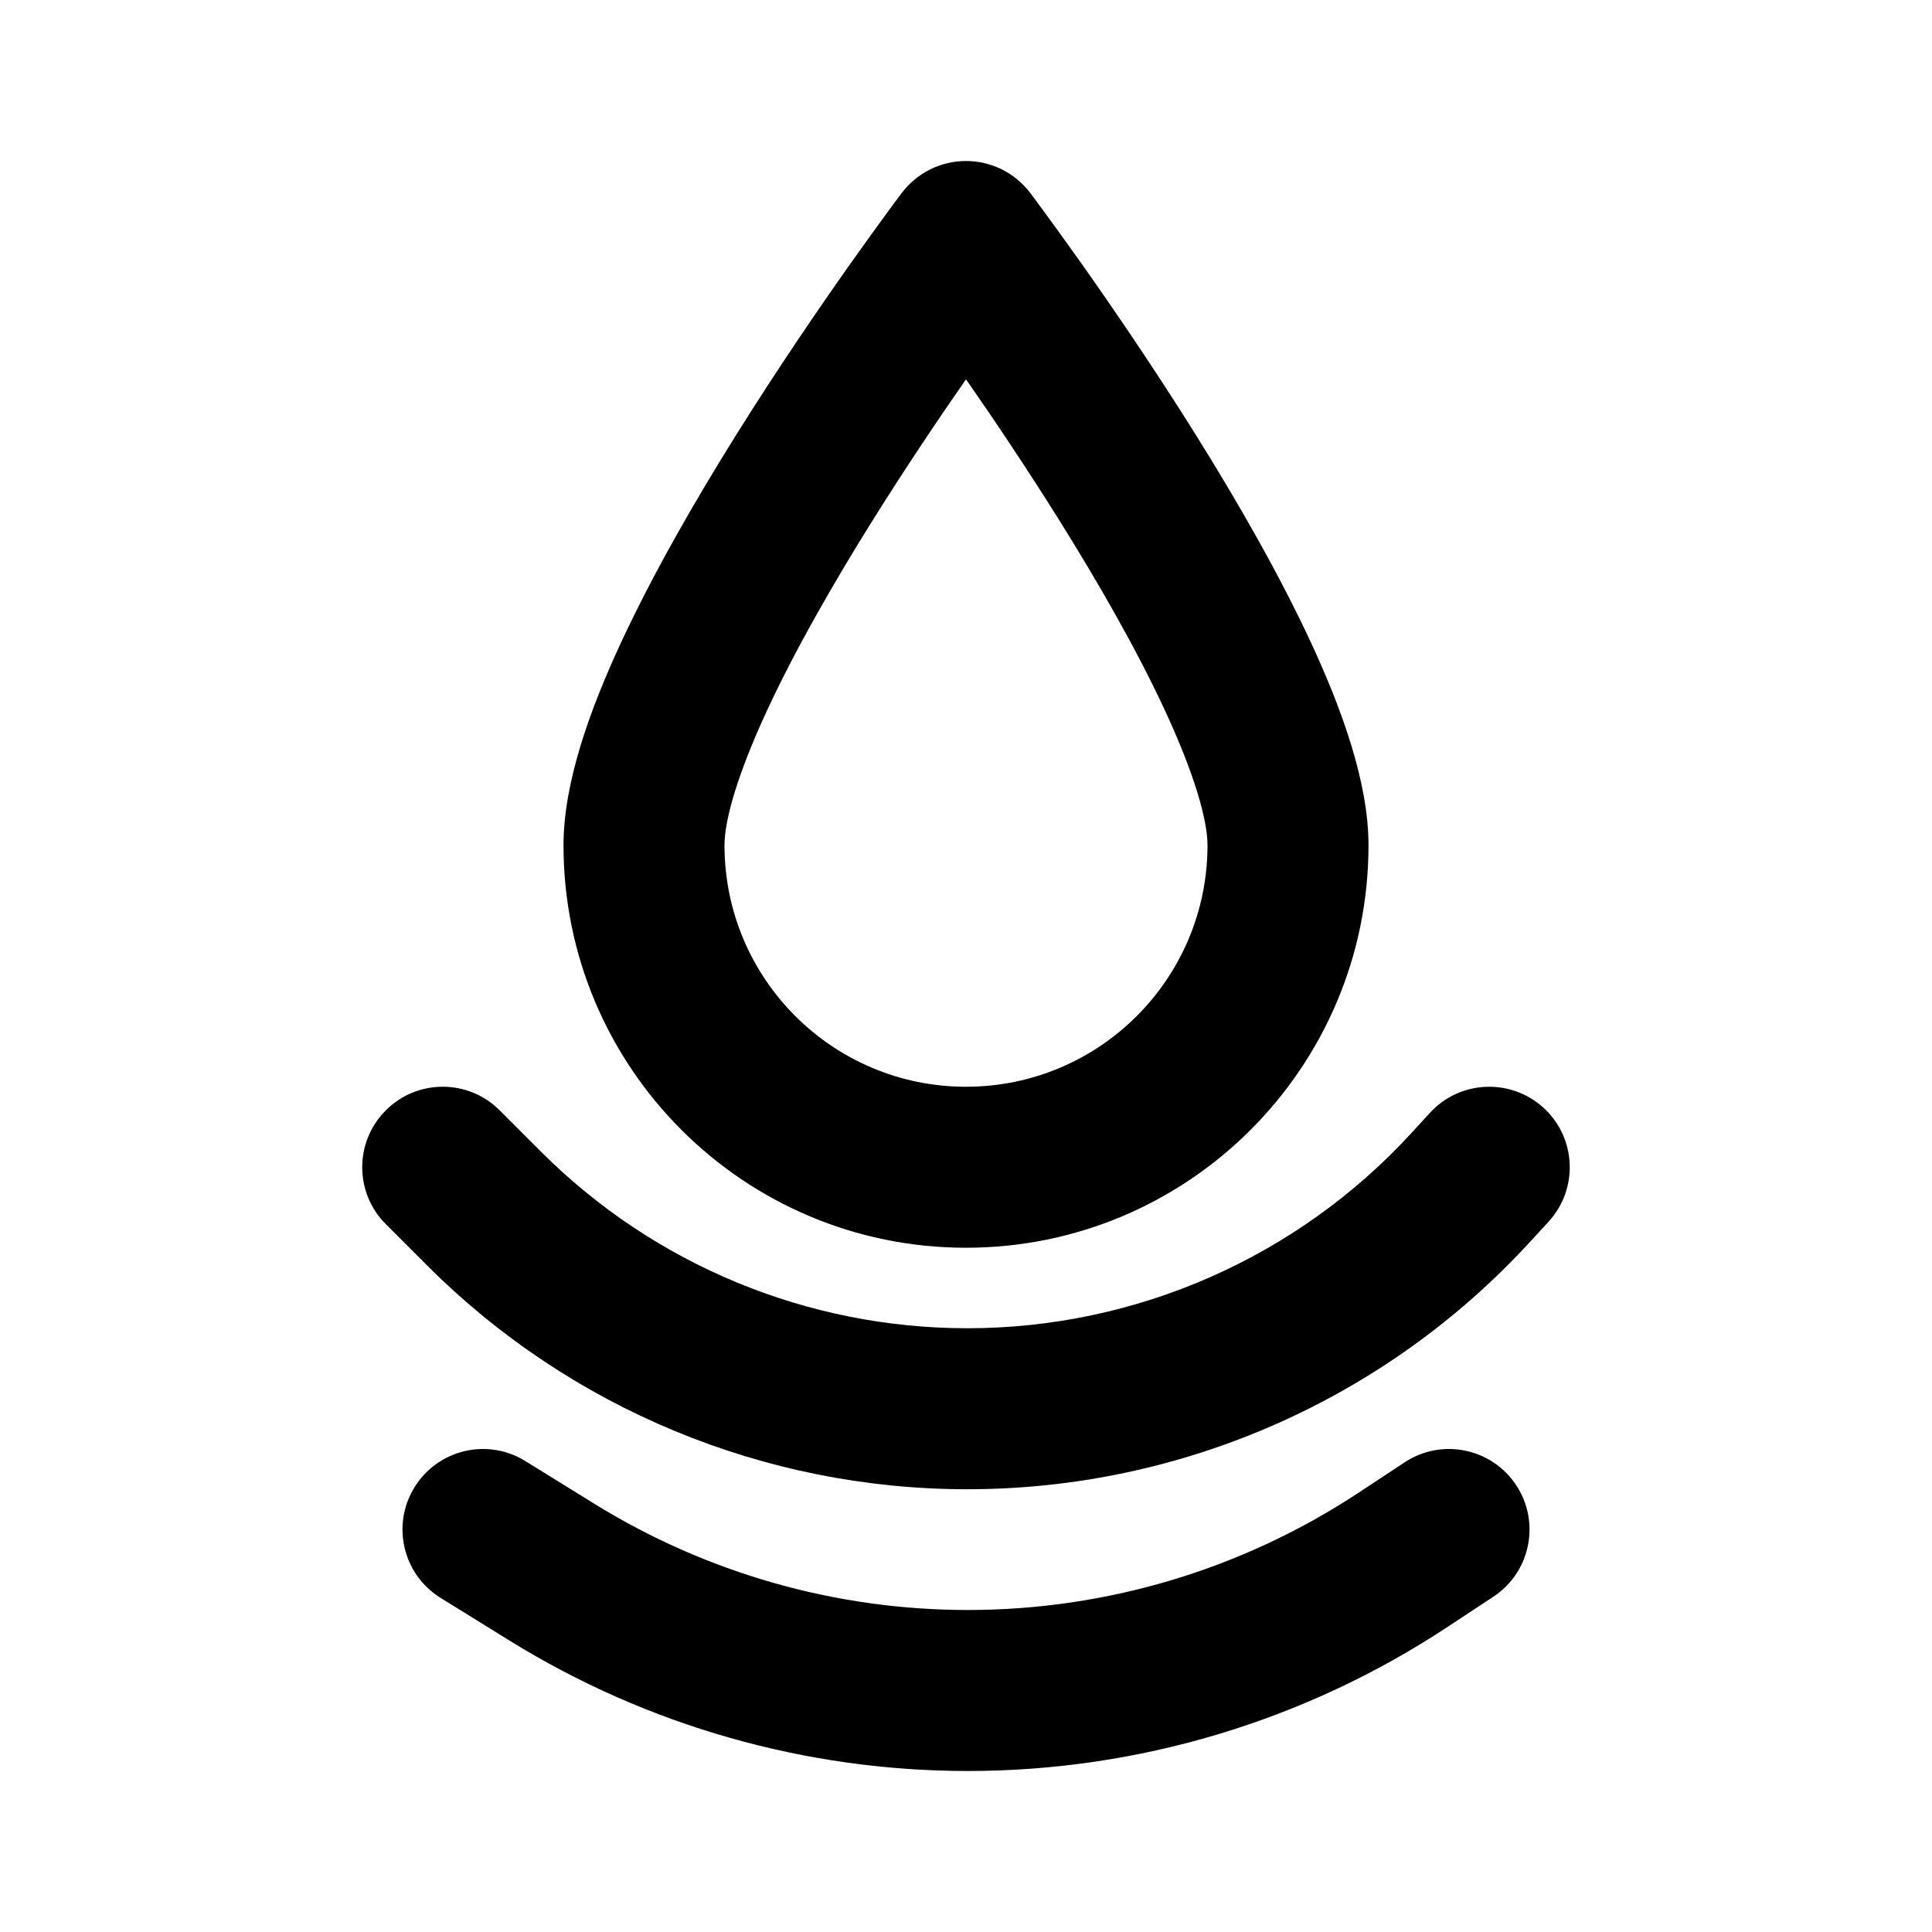
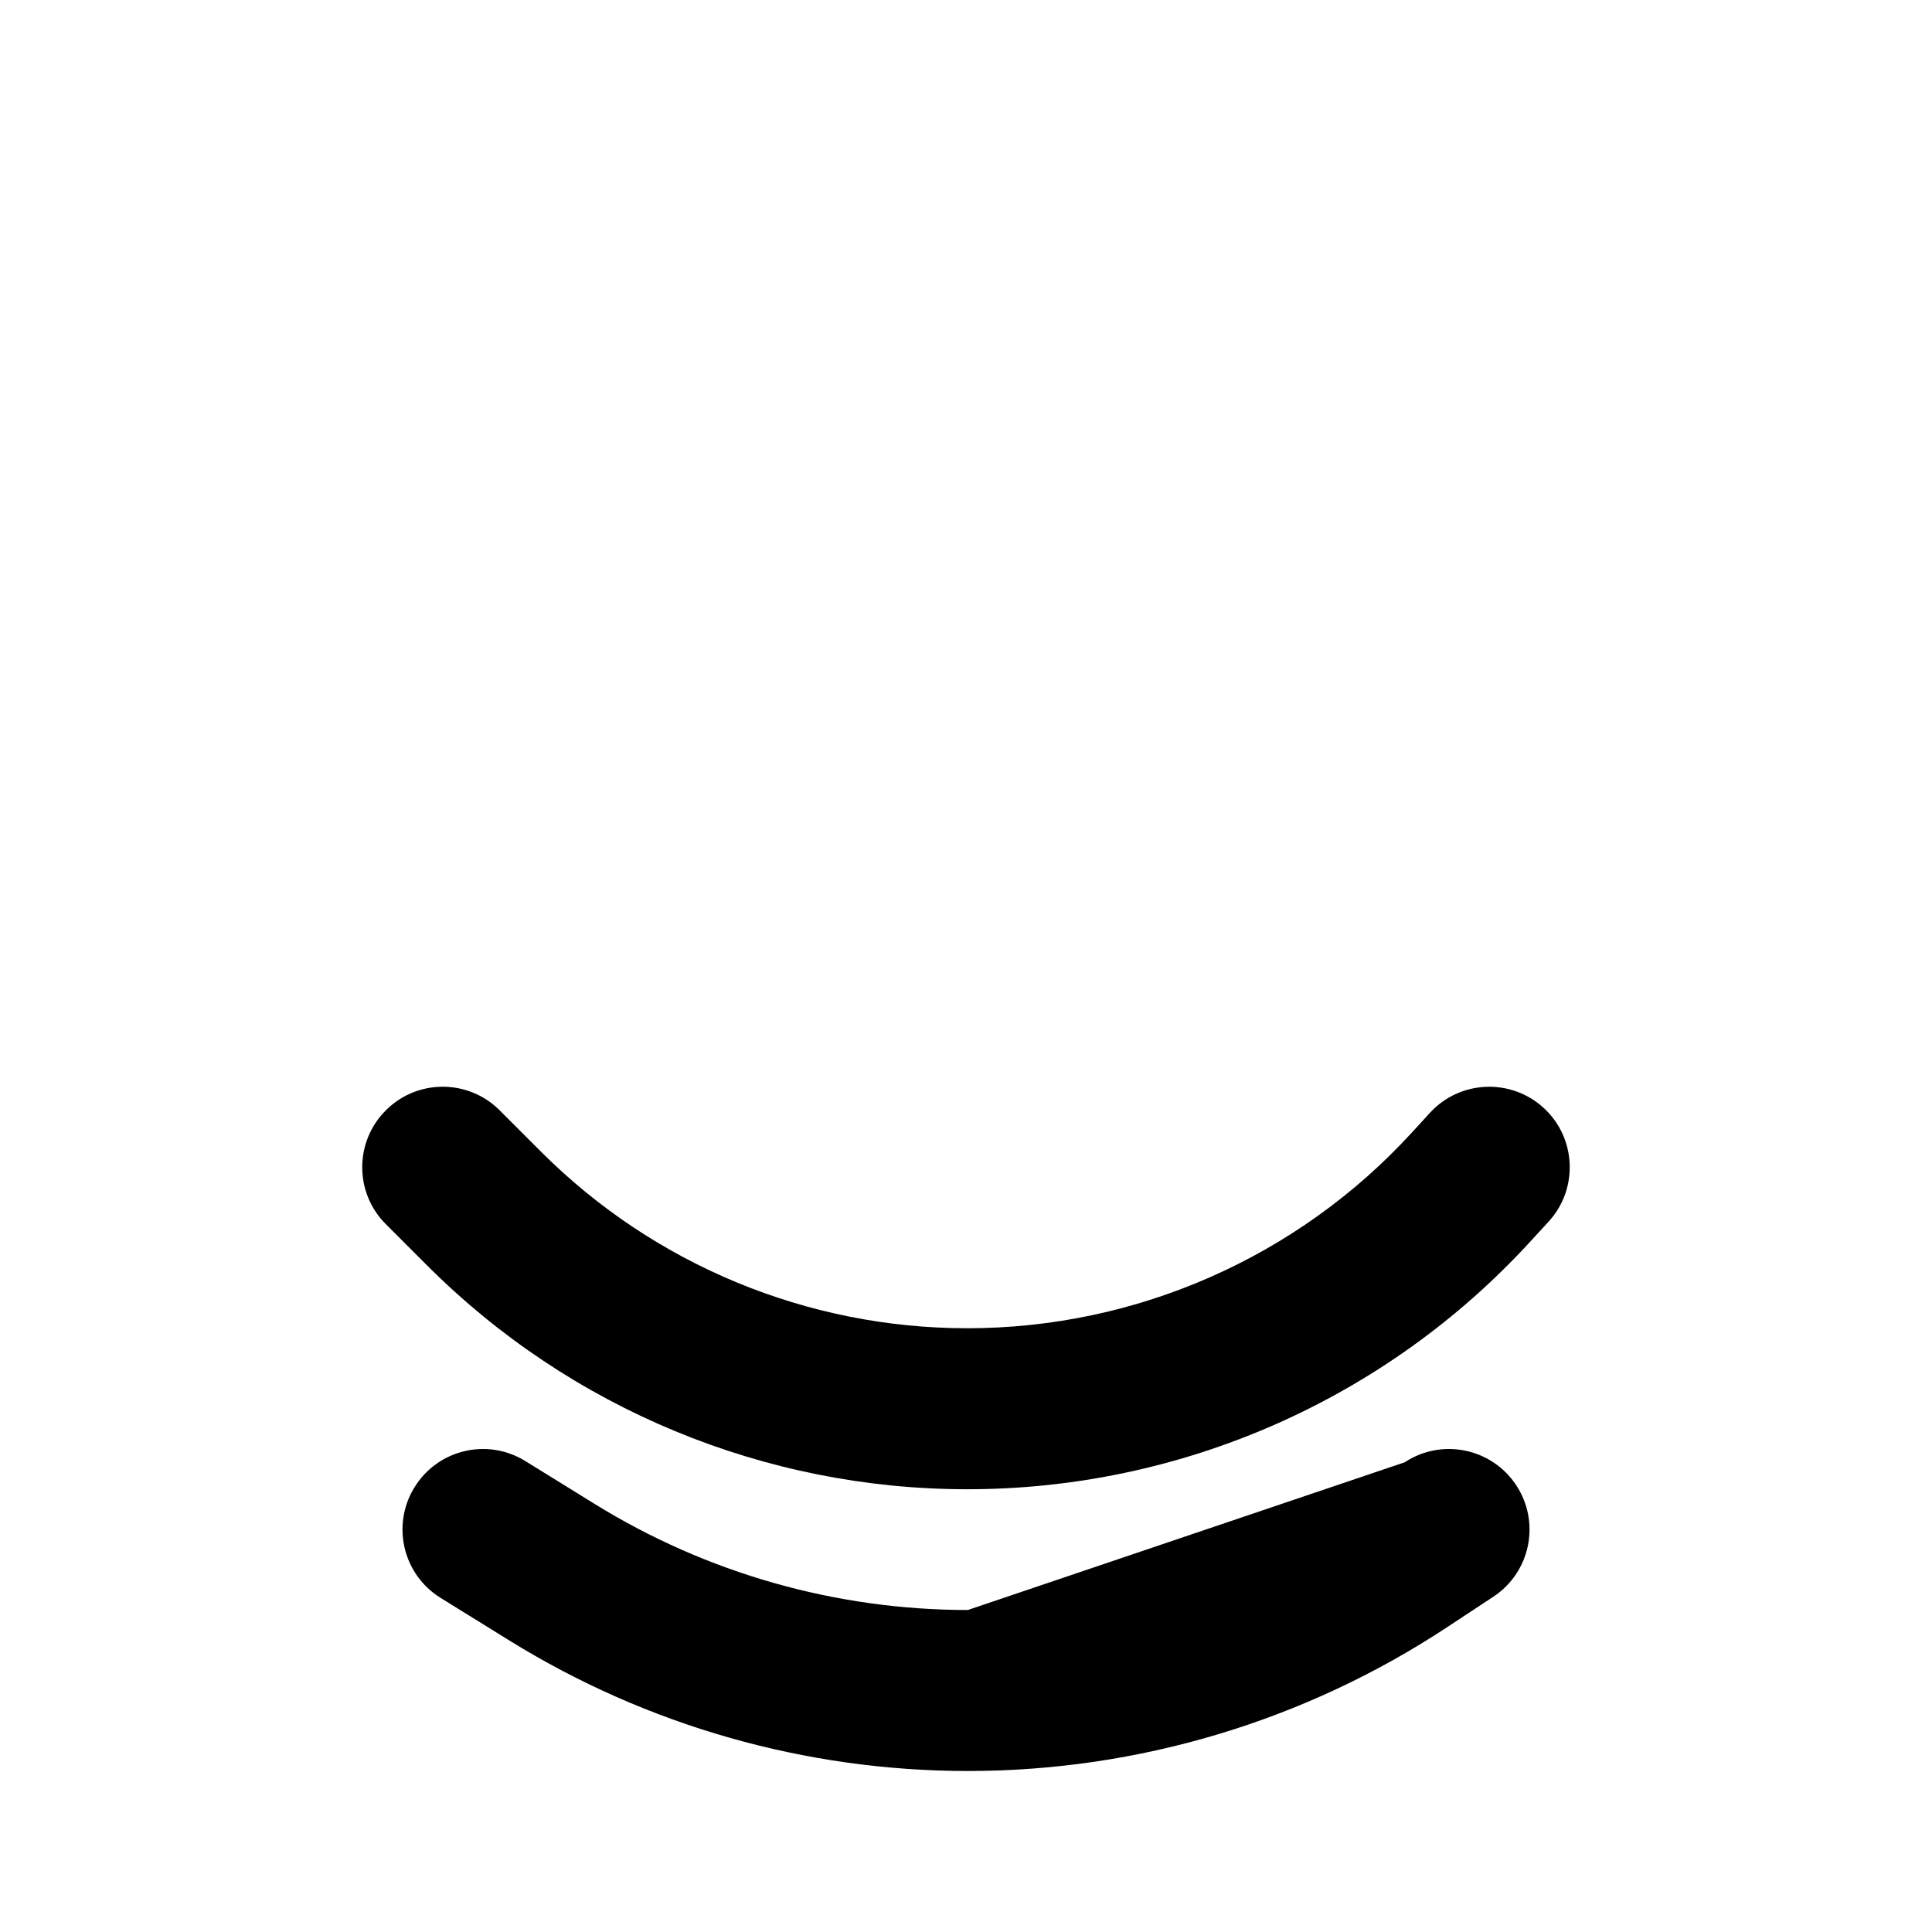
<svg xmlns="http://www.w3.org/2000/svg" width="24" height="24" viewBox="0 0 24 24" fill="none">
-   <path fill-rule="evenodd" clip-rule="evenodd" d="M12.798 2.397L12 3L11.202 2.397C11.391 2.147 11.687 2 12 2C12.313 2 12.609 2.147 12.798 2.397ZM12 4.712C11.662 5.197 11.255 5.802 10.848 6.452C10.359 7.234 9.882 8.064 9.532 8.818C9.164 9.61 9 10.183 9 10.5C9 12.157 10.343 13.5 12 13.5C13.657 13.5 15 12.157 15 10.5C15 10.183 14.836 9.61 14.468 8.818C14.118 8.064 13.641 7.234 13.152 6.452C12.745 5.802 12.338 5.197 12 4.712ZM12 3C11.202 2.397 11.202 2.397 11.202 2.397L11.198 2.402L11.189 2.415L11.153 2.462C11.123 2.503 11.078 2.563 11.022 2.64C10.91 2.793 10.75 3.013 10.558 3.284C10.176 3.825 9.665 4.571 9.152 5.391C8.641 6.208 8.118 7.115 7.718 7.975C7.336 8.796 7 9.712 7 10.5C7 13.261 9.239 15.5 12 15.5C14.761 15.5 17 13.261 17 10.5C17 9.712 16.663 8.796 16.282 7.975C15.882 7.115 15.359 6.208 14.848 5.391C14.335 4.571 13.824 3.825 13.442 3.284C13.25 3.013 13.09 2.793 12.978 2.64C12.922 2.563 12.877 2.503 12.847 2.462L12.811 2.415L12.802 2.402L12.798 2.397C12.798 2.397 12.798 2.397 12 3Z" fill="black" />
  <path fill-rule="evenodd" clip-rule="evenodd" d="M19.176 13.763C19.583 14.136 19.61 14.769 19.237 15.176L19.01 15.423C17.213 17.384 14.676 18.5 12.016 18.5C9.5 18.5 7.086 17.5 5.307 15.721L4.793 15.207C4.402 14.817 4.402 14.183 4.793 13.793C5.183 13.402 5.817 13.402 6.207 13.793L6.721 14.307C8.125 15.711 10.03 16.5 12.016 16.5C14.115 16.5 16.118 15.619 17.536 14.072L17.763 13.824C18.136 13.417 18.769 13.39 19.176 13.763Z" fill="black" />
-   <path fill-rule="evenodd" clip-rule="evenodd" d="M5.15 18.474C5.441 18.004 6.057 17.859 6.526 18.15L7.383 18.68C8.777 19.543 10.384 20 12.023 20C13.748 20 15.435 19.494 16.875 18.544L17.45 18.165C17.911 17.861 18.531 17.989 18.835 18.45C19.139 18.911 19.012 19.531 18.551 19.835L17.976 20.214C16.209 21.379 14.139 22 12.023 22C10.012 22 8.041 21.439 6.331 20.381L5.474 19.85C5.004 19.56 4.859 18.943 5.15 18.474Z" fill="black" />
+   <path fill-rule="evenodd" clip-rule="evenodd" d="M5.15 18.474C5.441 18.004 6.057 17.859 6.526 18.15L7.383 18.68C8.777 19.543 10.384 20 12.023 20L17.45 18.165C17.911 17.861 18.531 17.989 18.835 18.45C19.139 18.911 19.012 19.531 18.551 19.835L17.976 20.214C16.209 21.379 14.139 22 12.023 22C10.012 22 8.041 21.439 6.331 20.381L5.474 19.85C5.004 19.56 4.859 18.943 5.15 18.474Z" fill="black" />
</svg>